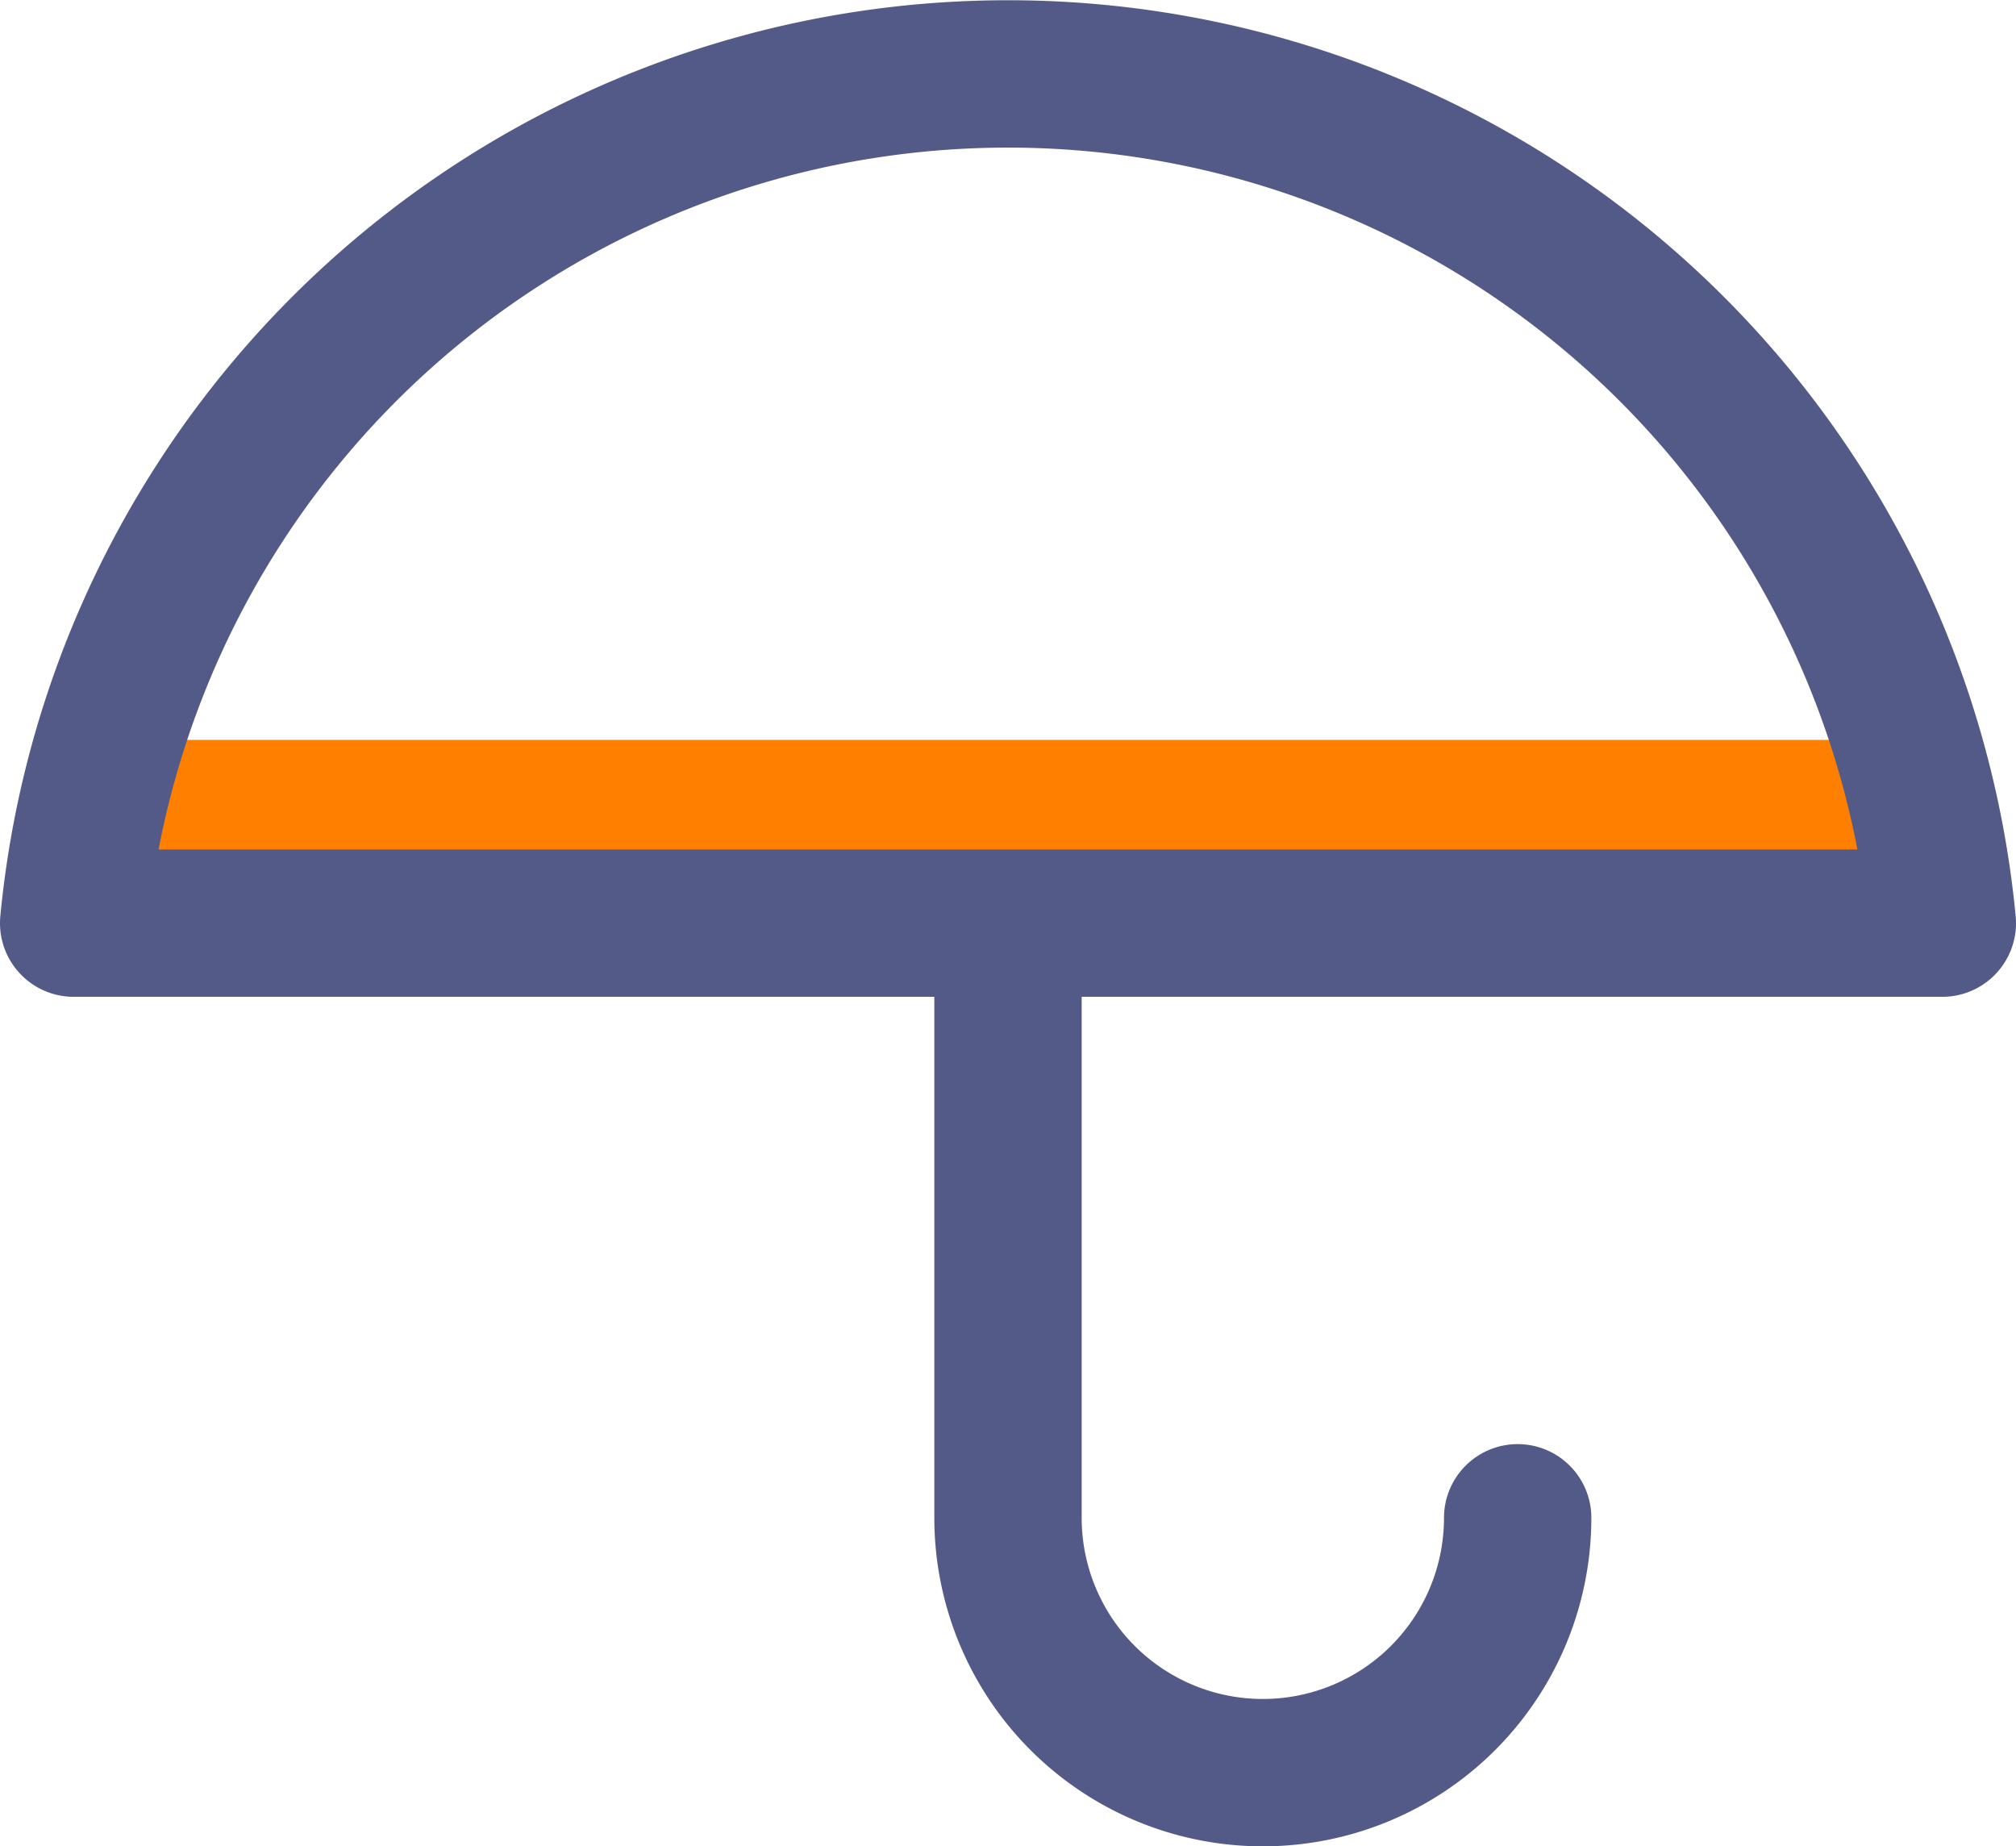
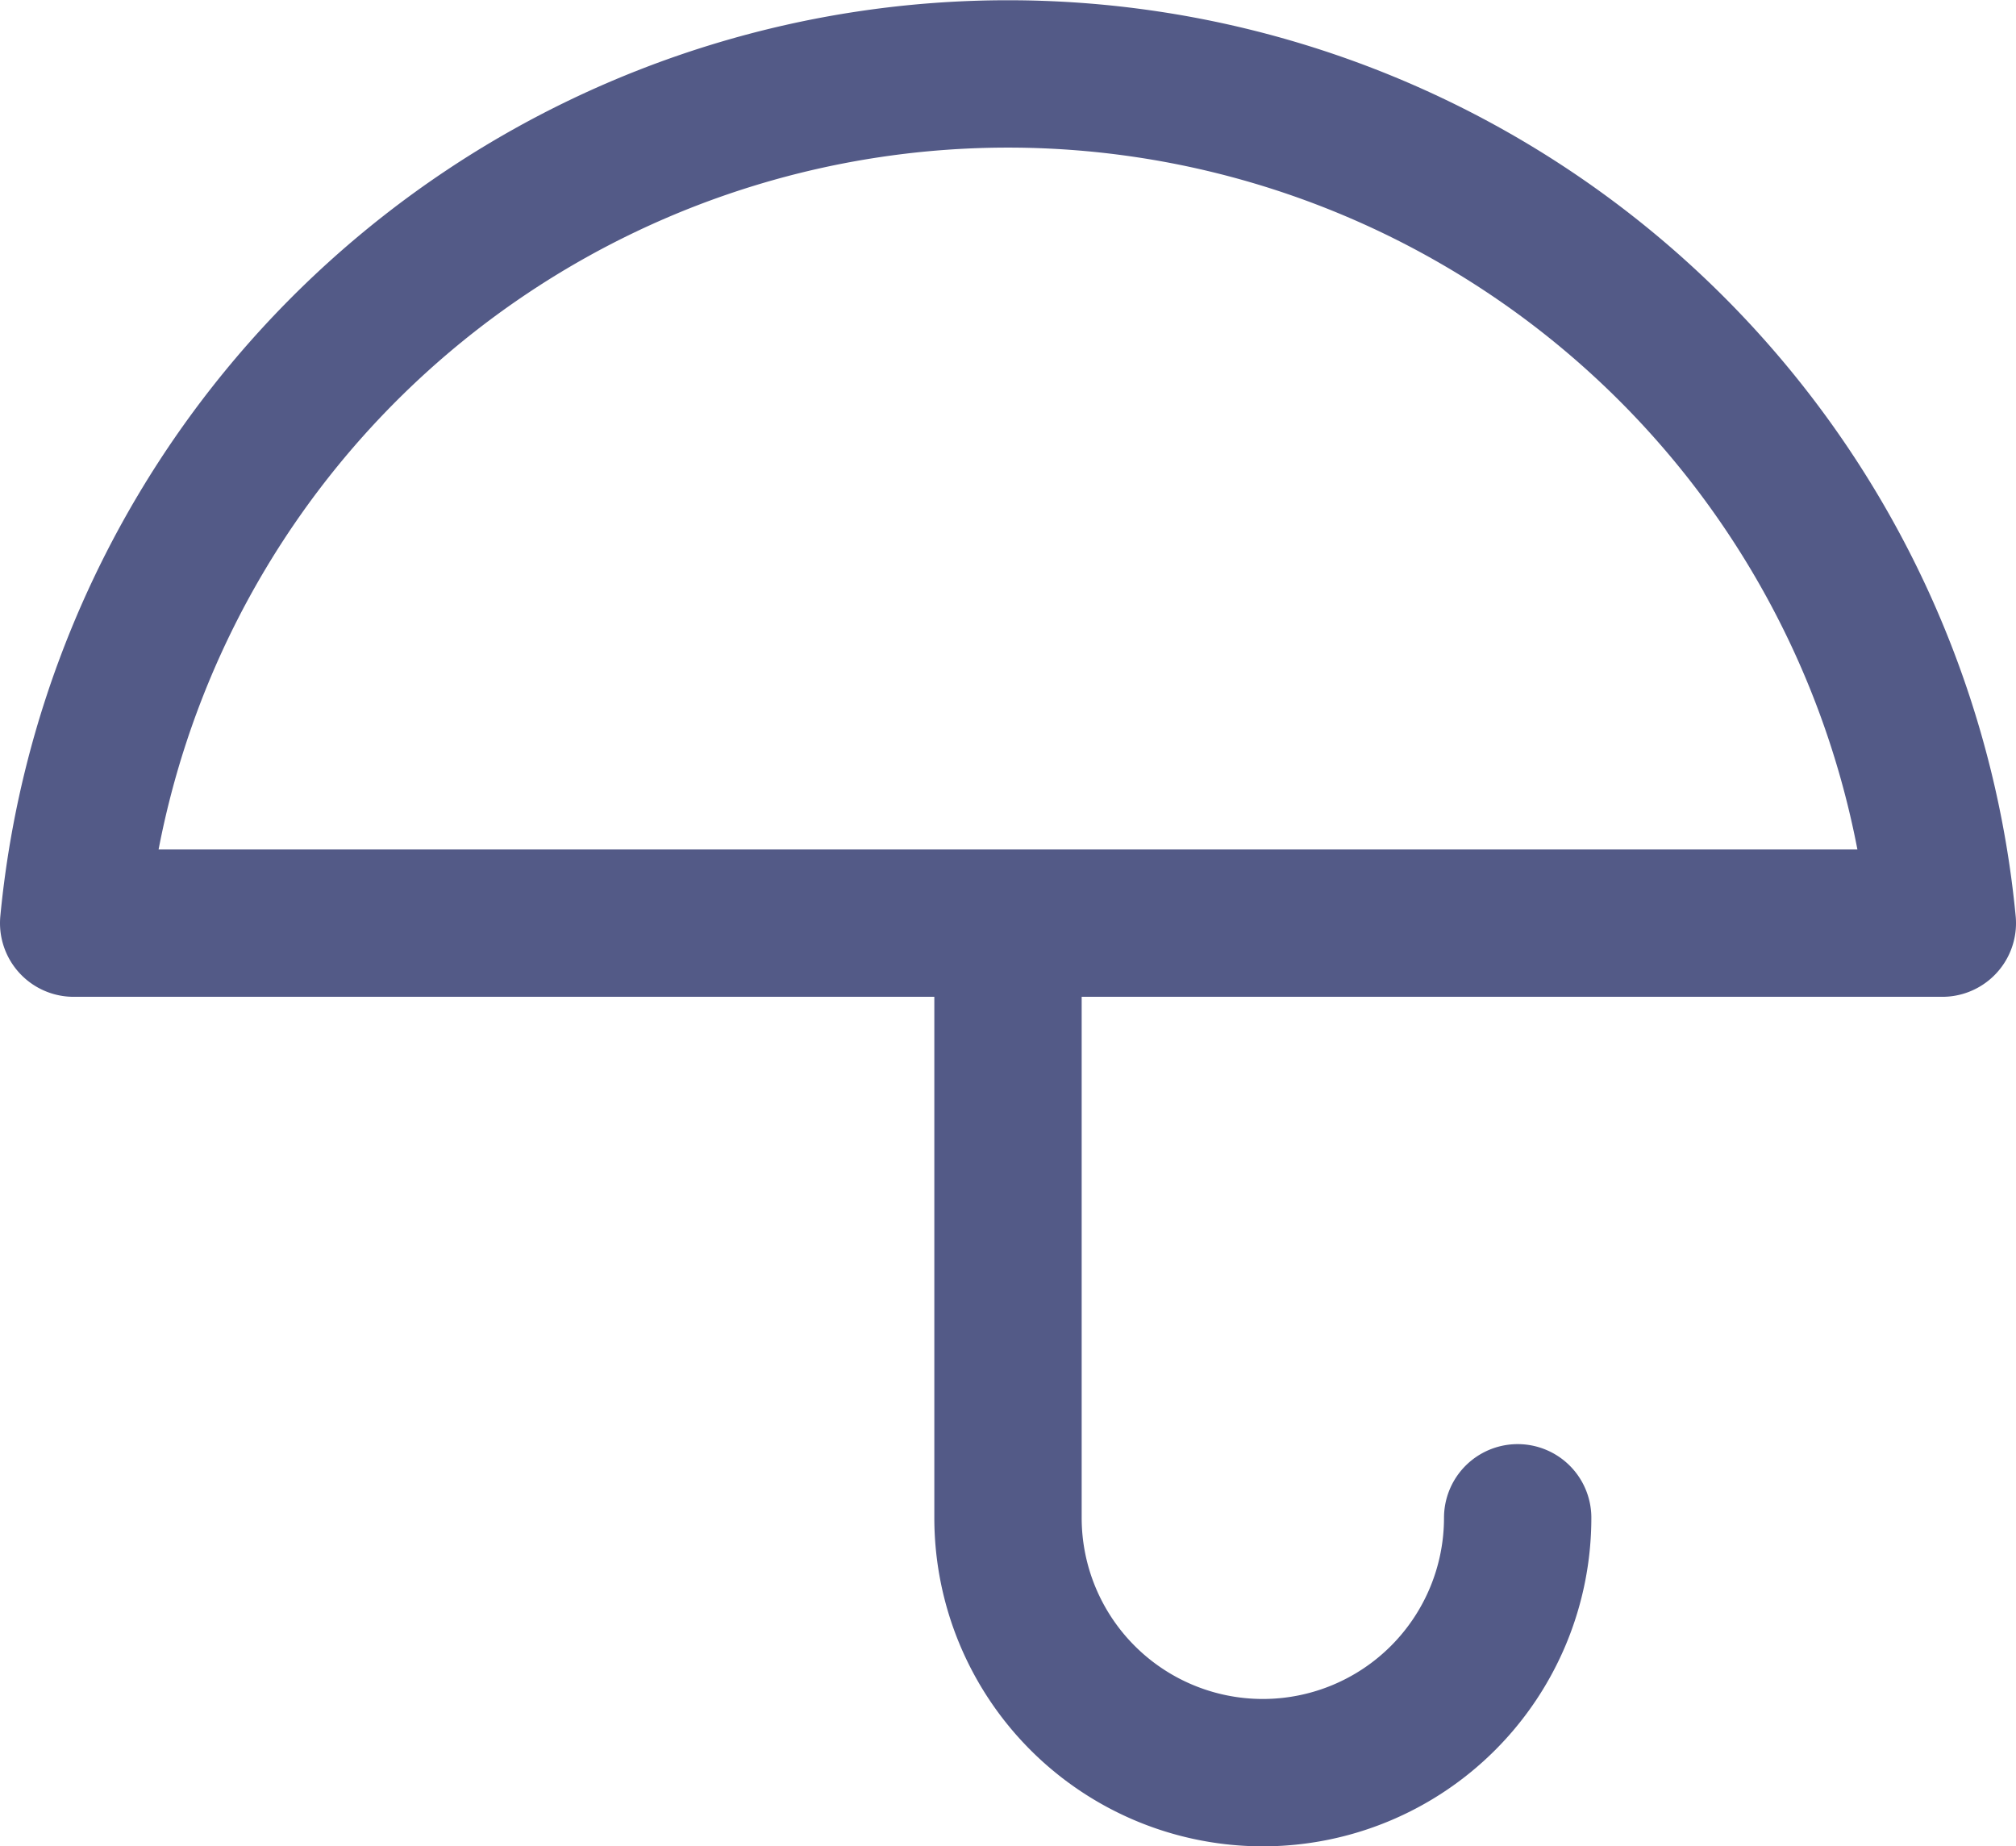
<svg xmlns="http://www.w3.org/2000/svg" width="27.364" height="25.058" viewBox="0 0 27.364 25.058">
  <g id="Group_84905" data-name="Group 84905" transform="translate(-269.098 -811.728)">
-     <rect id="Rectangle_25115" data-name="Rectangle 25115" width="24" height="2" transform="translate(270.78 821.77)" fill="#ff8000" />
    <path id="umbrella" d="M26.364,13.529A12.74,12.74,0,0,0,1,13.529ZM20.6,21.6a3.459,3.459,0,0,1-6.918,0v-8.07" transform="translate(269.098 810.728)" fill="none" stroke="#535a87" stroke-linecap="round" stroke-linejoin="round" stroke-width="2" />
  </g>
</svg>